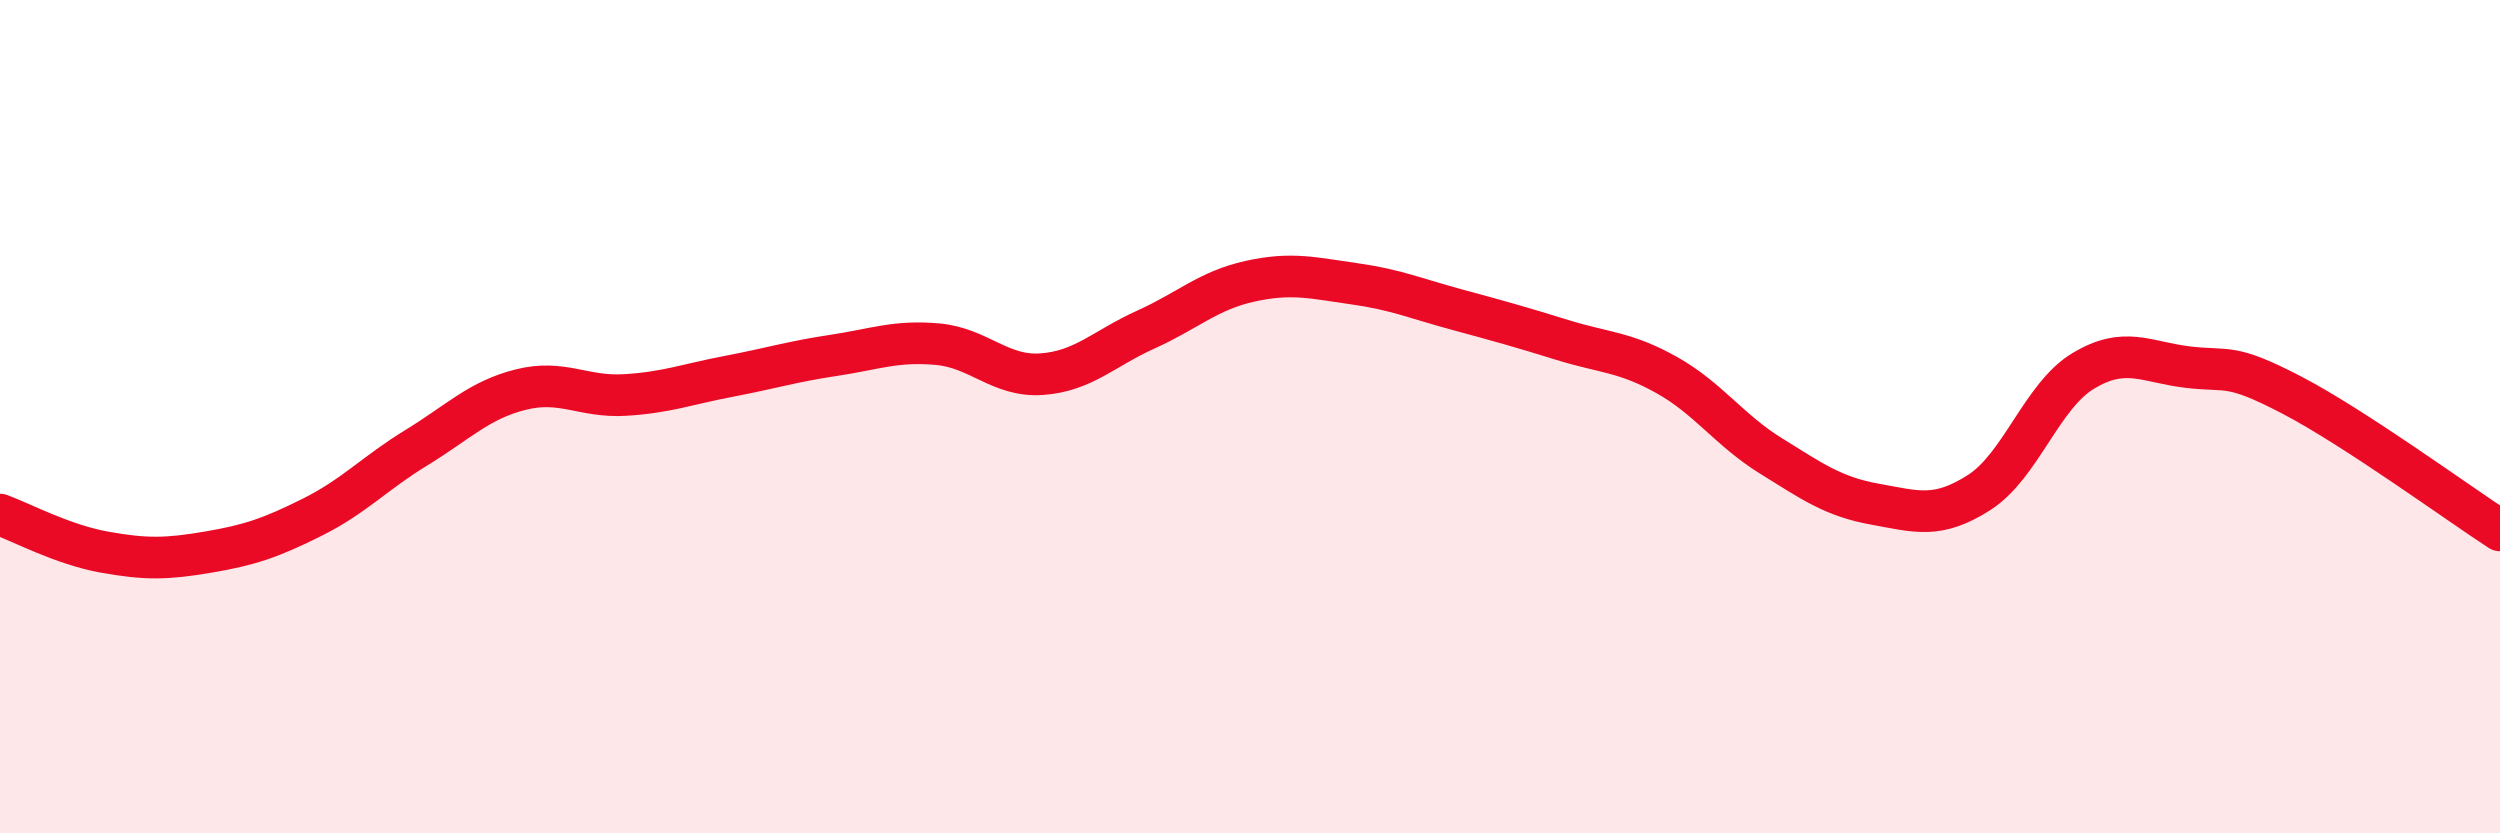
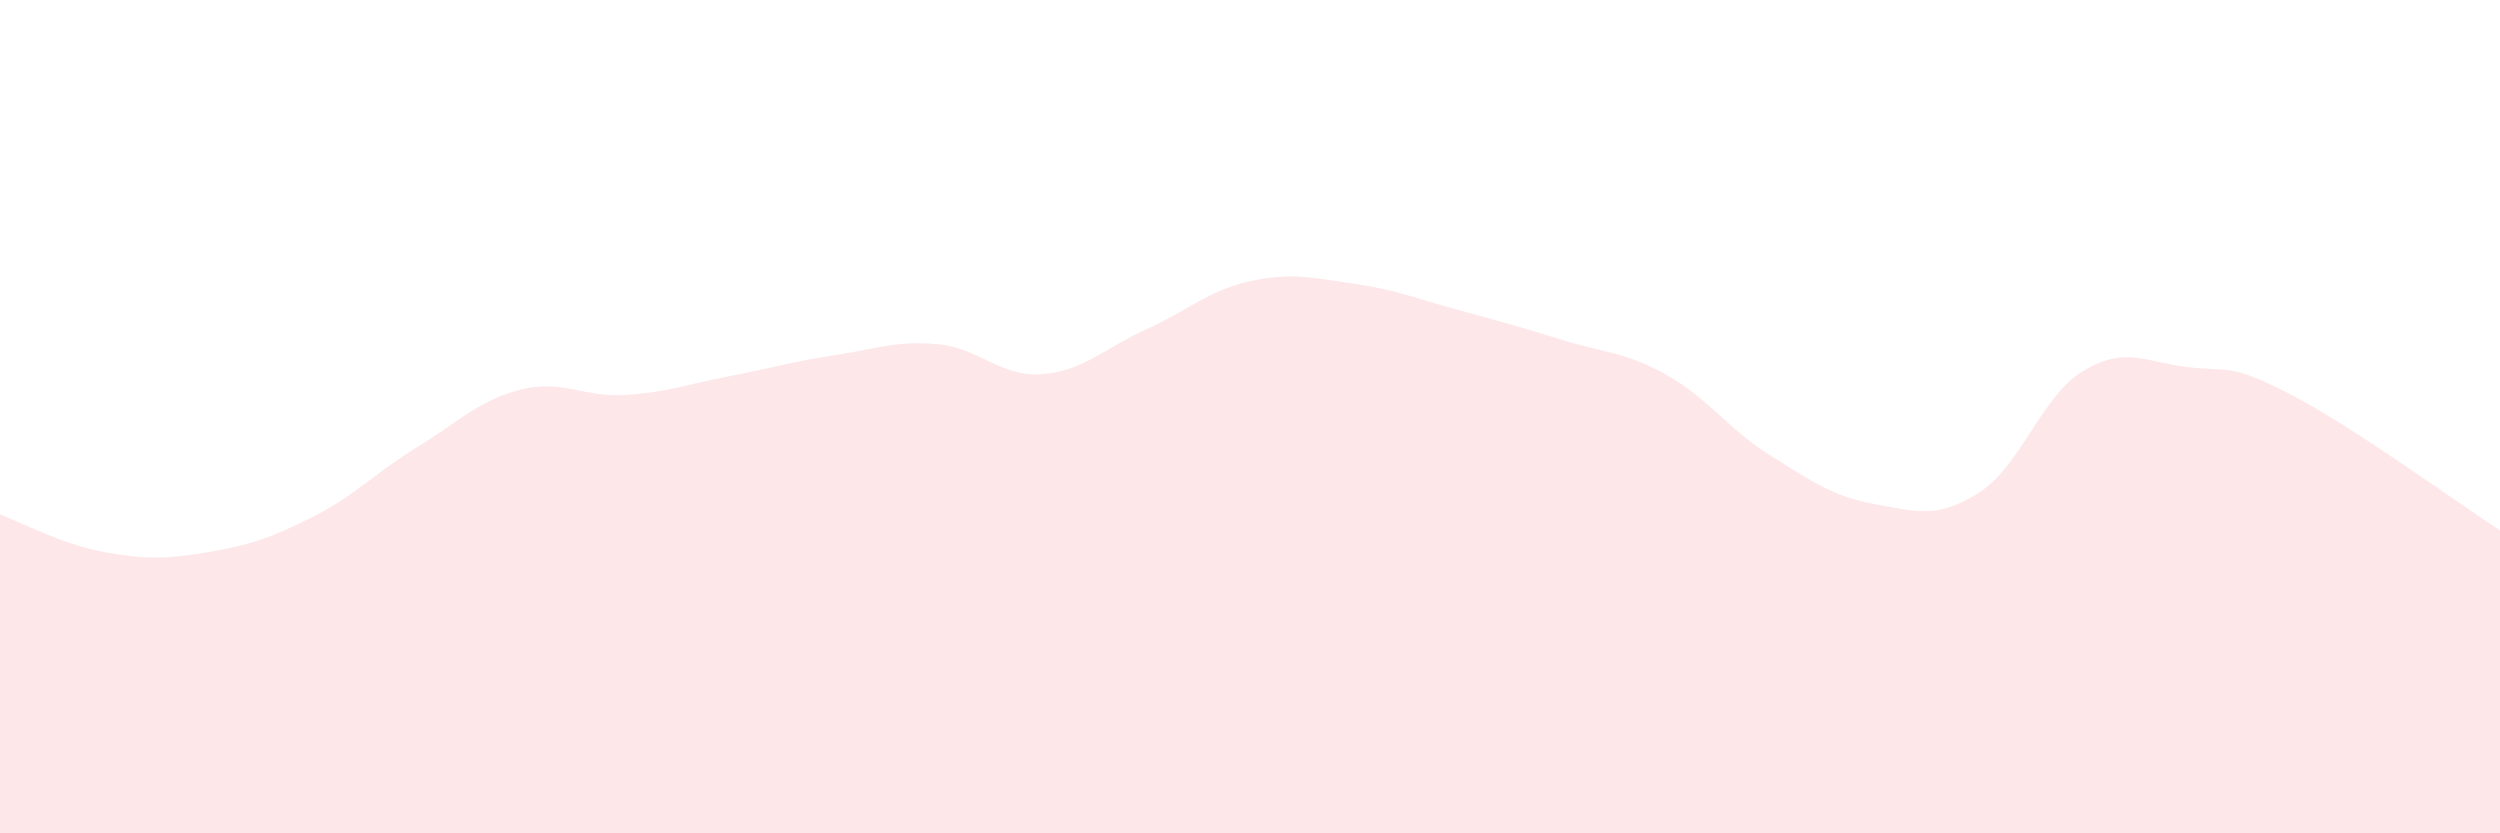
<svg xmlns="http://www.w3.org/2000/svg" width="60" height="20" viewBox="0 0 60 20">
  <path d="M 0,12.35 C 0.5,12.53 1.5,13.07 2.5,13.25 C 3.5,13.43 4,13.42 5,13.25 C 6,13.08 6.5,12.91 7.5,12.41 C 8.5,11.91 9,11.35 10,10.74 C 11,10.13 11.5,9.6 12.5,9.35 C 13.5,9.1 14,9.54 15,9.48 C 16,9.42 16.5,9.22 17.5,9.03 C 18.5,8.84 19,8.68 20,8.53 C 21,8.38 21.5,8.17 22.5,8.26 C 23.5,8.35 24,9.05 25,8.98 C 26,8.91 26.5,8.36 27.5,7.91 C 28.5,7.46 29,6.97 30,6.75 C 31,6.53 31.5,6.67 32.5,6.81 C 33.5,6.95 34,7.17 35,7.44 C 36,7.71 36.5,7.85 37.5,8.16 C 38.5,8.47 39,8.44 40,9 C 41,9.56 41.5,10.32 42.5,10.94 C 43.5,11.56 44,11.92 45,12.1 C 46,12.28 46.5,12.46 47.5,11.82 C 48.5,11.18 49,9.5 50,8.9 C 51,8.3 51.5,8.69 52.5,8.81 C 53.5,8.93 53.5,8.7 55,9.48 C 56.5,10.26 59,12.08 60,12.73L60 20L0 20Z" fill="#EB0A25" opacity="0.1" stroke-linecap="round" stroke-linejoin="round" />
-   <path d="M 0,12.35 C 0.5,12.53 1.5,13.07 2.5,13.25 C 3.5,13.43 4,13.42 5,13.25 C 6,13.08 6.5,12.91 7.5,12.41 C 8.5,11.91 9,11.35 10,10.74 C 11,10.13 11.5,9.6 12.5,9.35 C 13.5,9.1 14,9.54 15,9.48 C 16,9.42 16.5,9.22 17.5,9.03 C 18.5,8.84 19,8.68 20,8.53 C 21,8.38 21.5,8.17 22.5,8.26 C 23.5,8.35 24,9.05 25,8.98 C 26,8.91 26.5,8.36 27.5,7.91 C 28.5,7.46 29,6.97 30,6.75 C 31,6.53 31.5,6.67 32.5,6.81 C 33.5,6.95 34,7.17 35,7.44 C 36,7.71 36.5,7.85 37.5,8.16 C 38.5,8.47 39,8.44 40,9 C 41,9.56 41.5,10.32 42.5,10.94 C 43.5,11.56 44,11.92 45,12.1 C 46,12.28 46.5,12.46 47.5,11.82 C 48.5,11.18 49,9.5 50,8.9 C 51,8.3 51.5,8.69 52.5,8.81 C 53.5,8.93 53.5,8.7 55,9.48 C 56.5,10.26 59,12.08 60,12.73" stroke="#EB0A25" stroke-width="1" fill="none" stroke-linecap="round" stroke-linejoin="round" />
</svg>